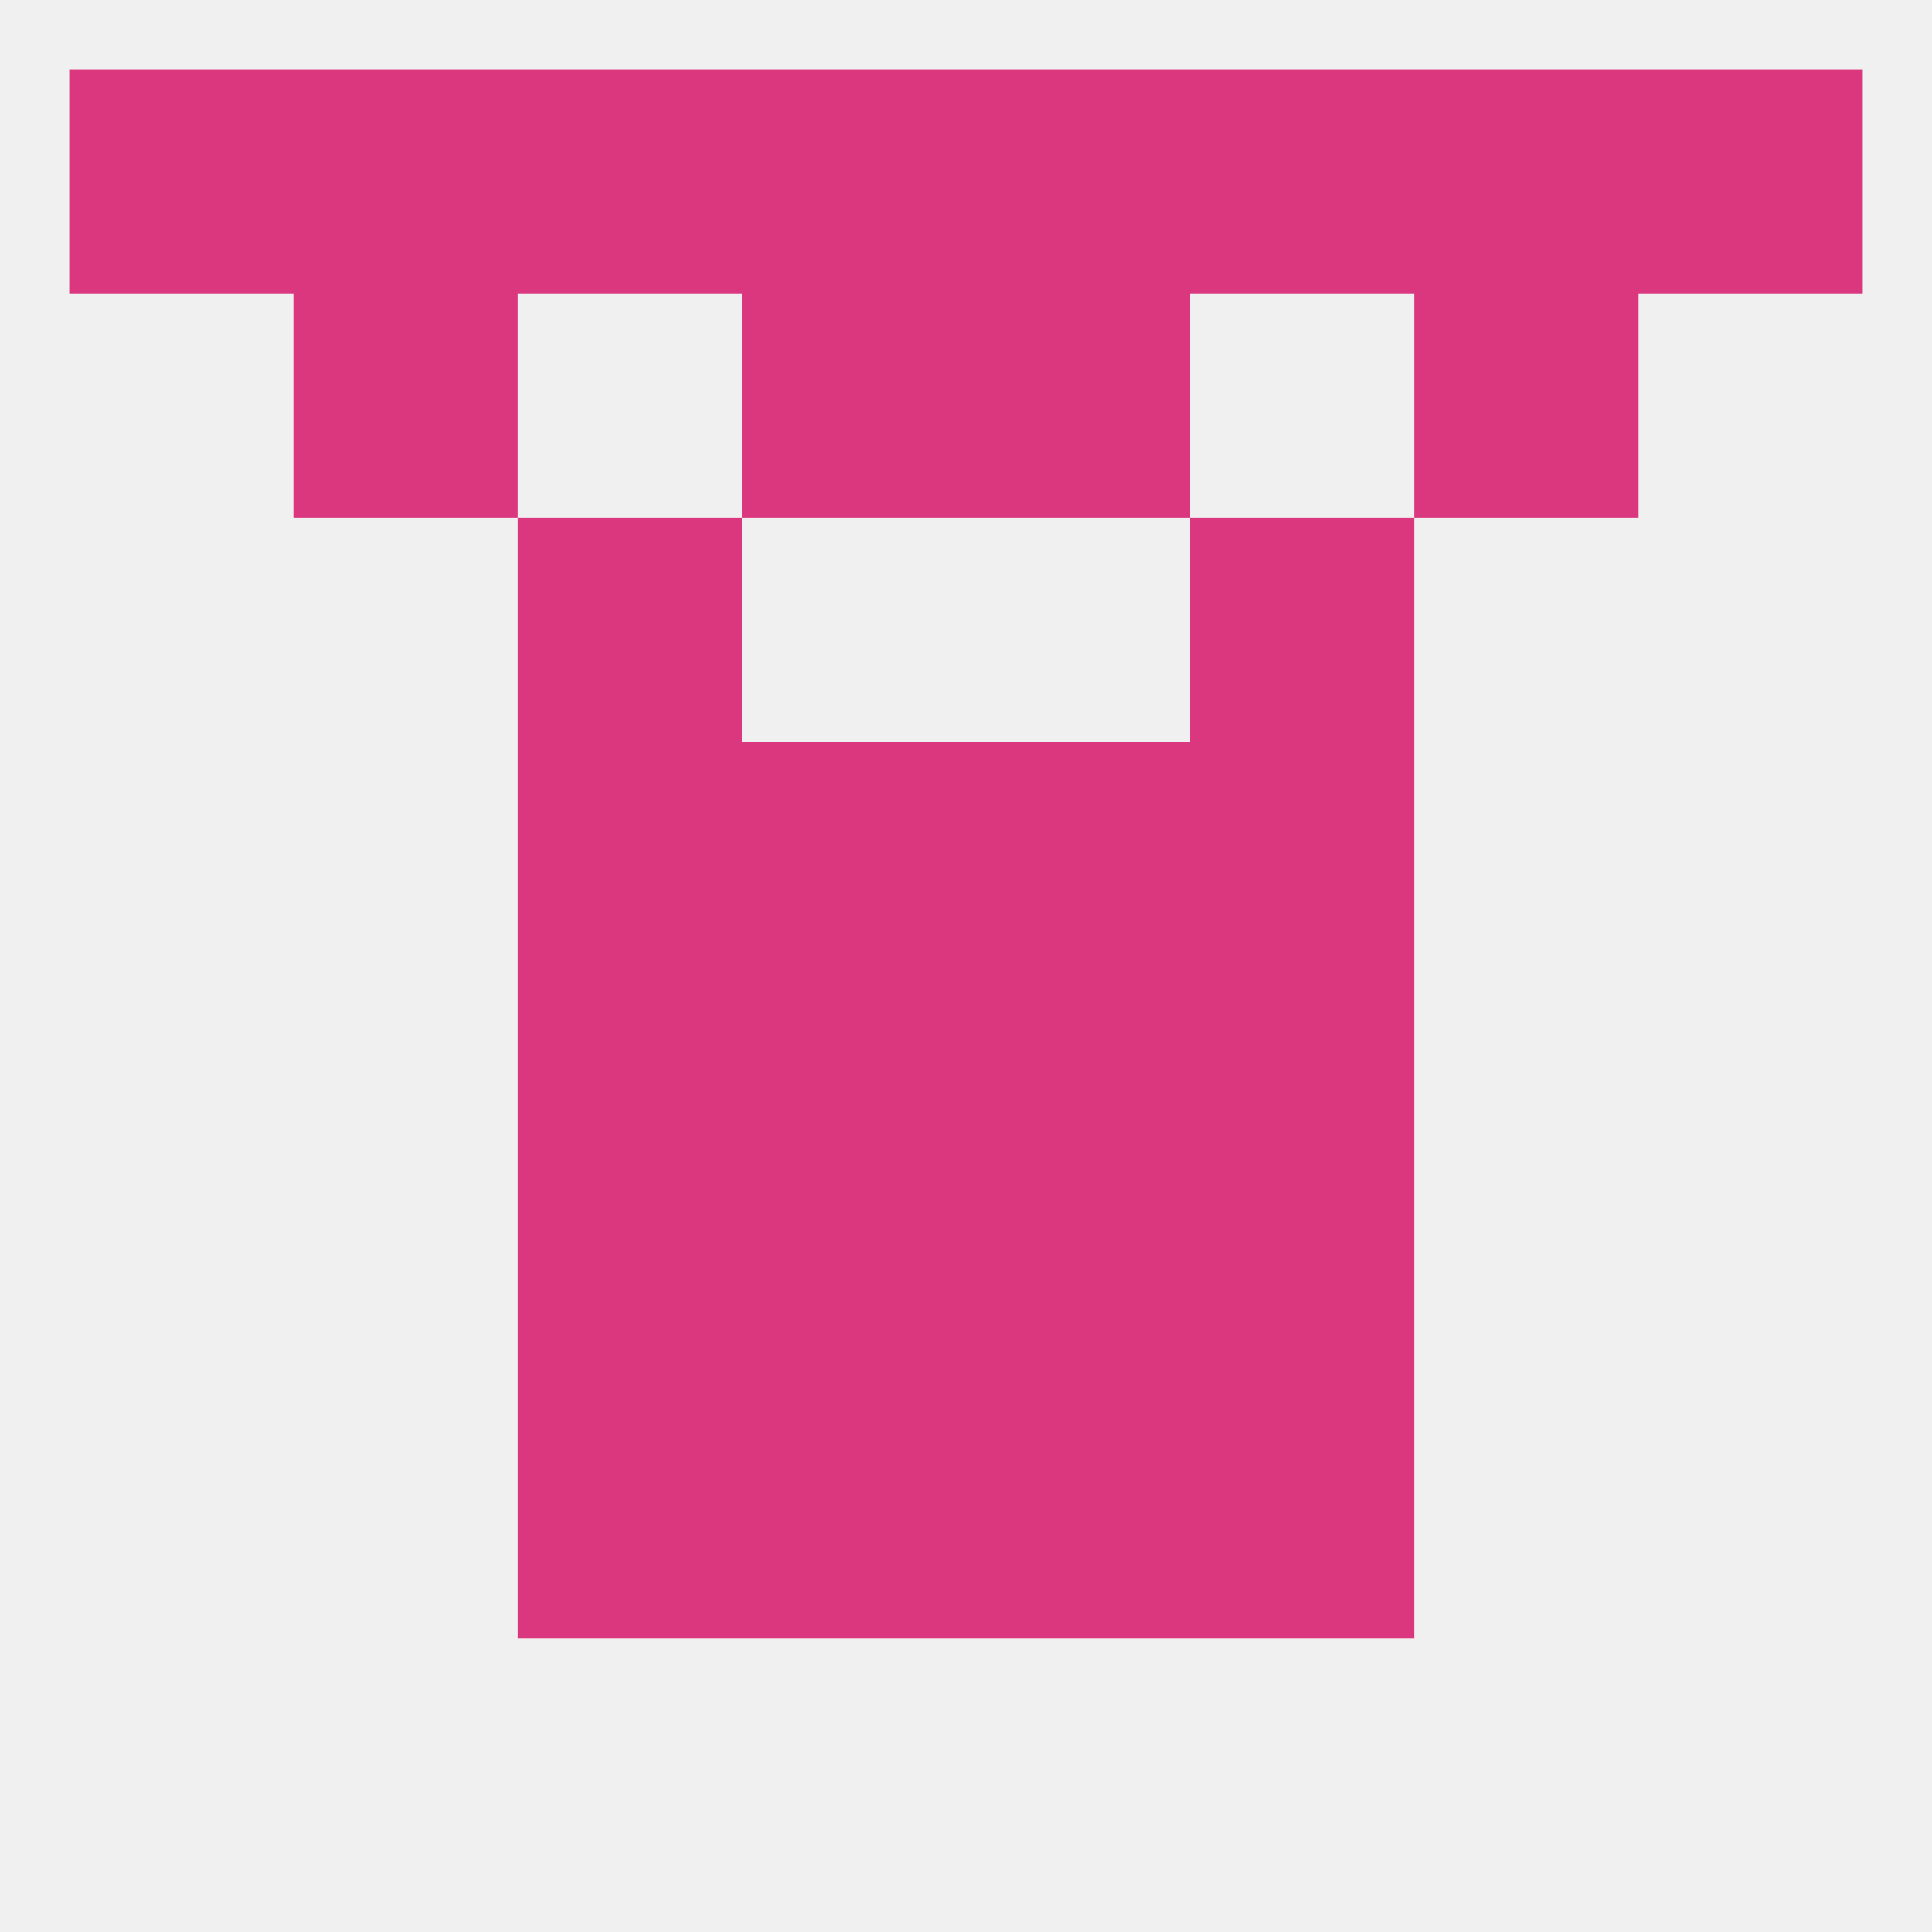
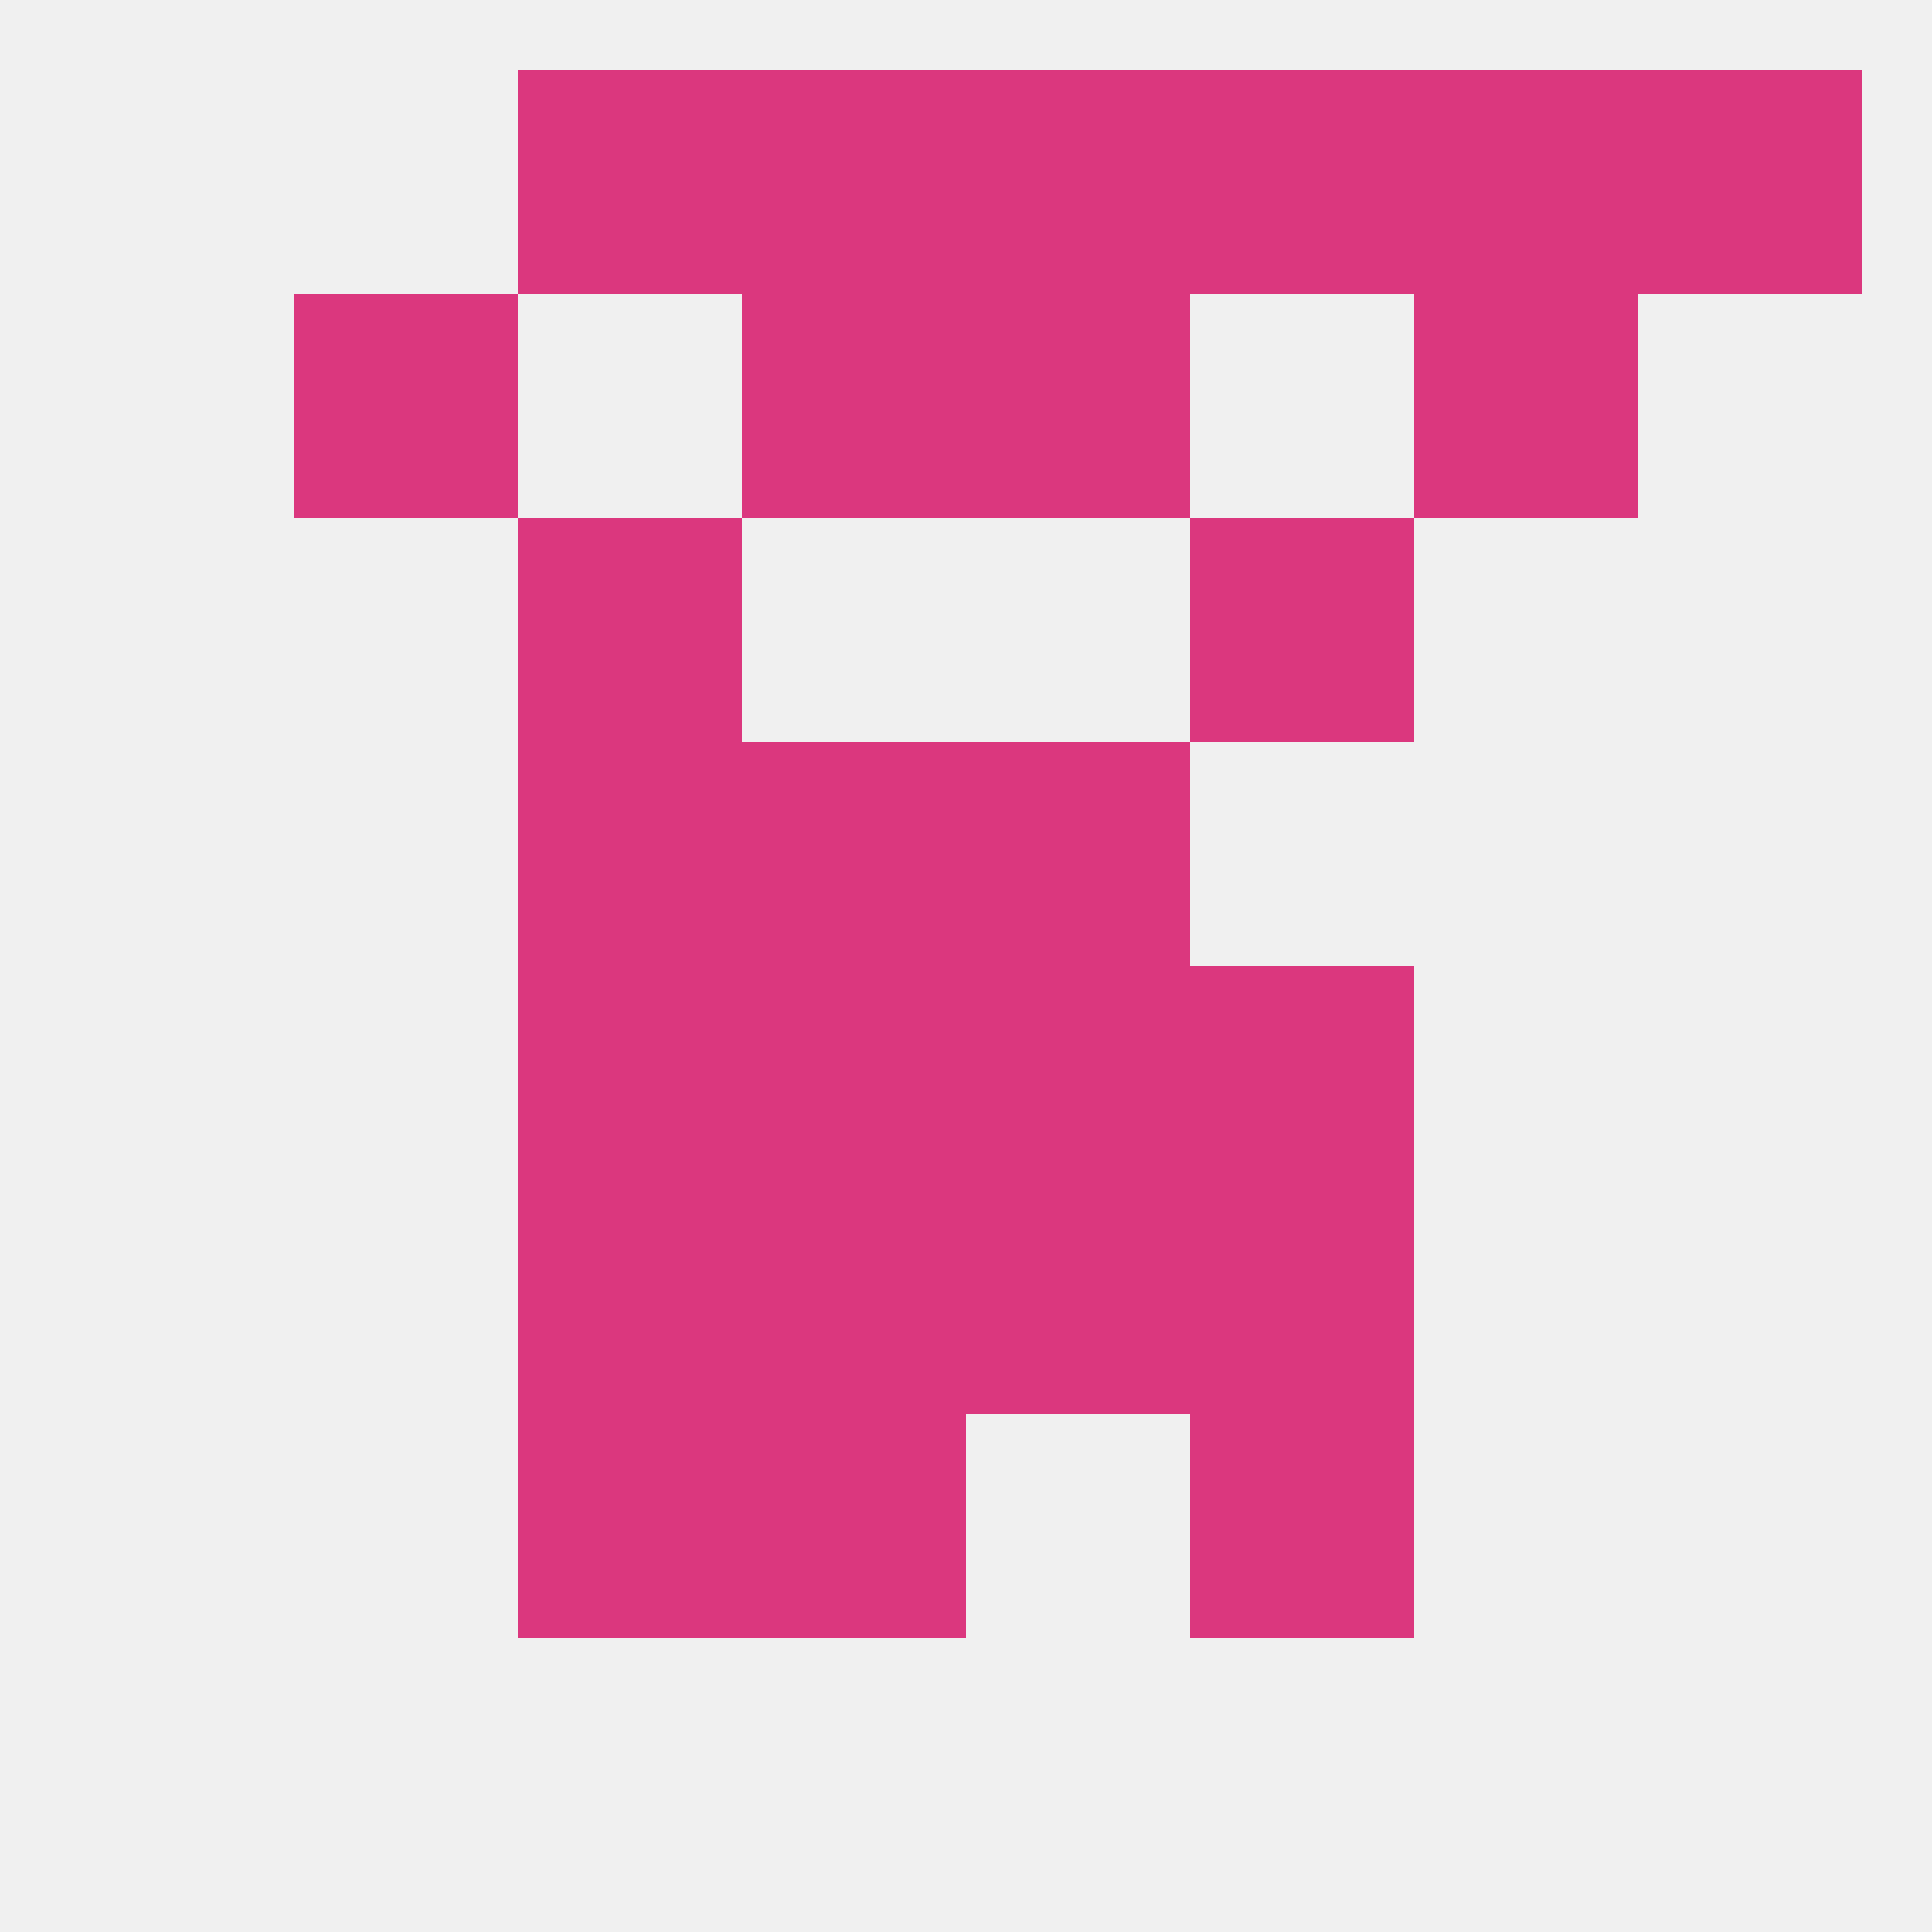
<svg xmlns="http://www.w3.org/2000/svg" version="1.1" baseprofile="full" width="250" height="250" viewBox="0 0 250 250">
  <rect width="100%" height="100%" fill="rgba(240,240,240,255)" />
  <rect x="67" y="154" width="29" height="29" fill="rgba(219,55,126,255)" />
  <rect x="154" y="154" width="29" height="29" fill="rgba(219,55,126,255)" />
  <rect x="96" y="154" width="29" height="29" fill="rgba(219,55,126,255)" />
  <rect x="125" y="154" width="29" height="29" fill="rgba(219,55,126,255)" />
  <rect x="96" y="125" width="29" height="29" fill="rgba(219,55,126,255)" />
  <rect x="125" y="125" width="29" height="29" fill="rgba(219,55,126,255)" />
  <rect x="67" y="125" width="29" height="29" fill="rgba(219,55,126,255)" />
  <rect x="154" y="125" width="29" height="29" fill="rgba(219,55,126,255)" />
-   <rect x="154" y="96" width="29" height="29" fill="rgba(219,55,126,255)" />
  <rect x="96" y="96" width="29" height="29" fill="rgba(219,55,126,255)" />
  <rect x="125" y="96" width="29" height="29" fill="rgba(219,55,126,255)" />
  <rect x="67" y="96" width="29" height="29" fill="rgba(219,55,126,255)" />
  <rect x="154" y="67" width="29" height="29" fill="rgba(219,55,126,255)" />
  <rect x="67" y="67" width="29" height="29" fill="rgba(219,55,126,255)" />
  <rect x="67" y="183" width="29" height="29" fill="rgba(219,55,126,255)" />
  <rect x="154" y="183" width="29" height="29" fill="rgba(219,55,126,255)" />
  <rect x="96" y="183" width="29" height="29" fill="rgba(219,55,126,255)" />
-   <rect x="125" y="183" width="29" height="29" fill="rgba(219,55,126,255)" />
  <rect x="212" y="9" width="29" height="29" fill="rgba(219,55,126,255)" />
  <rect x="125" y="9" width="29" height="29" fill="rgba(219,55,126,255)" />
  <rect x="67" y="9" width="29" height="29" fill="rgba(219,55,126,255)" />
-   <rect x="9" y="9" width="29" height="29" fill="rgba(219,55,126,255)" />
  <rect x="96" y="9" width="29" height="29" fill="rgba(219,55,126,255)" />
  <rect x="154" y="9" width="29" height="29" fill="rgba(219,55,126,255)" />
-   <rect x="38" y="9" width="29" height="29" fill="rgba(219,55,126,255)" />
  <rect x="183" y="9" width="29" height="29" fill="rgba(219,55,126,255)" />
  <rect x="96" y="38" width="29" height="29" fill="rgba(219,55,126,255)" />
  <rect x="125" y="38" width="29" height="29" fill="rgba(219,55,126,255)" />
  <rect x="38" y="38" width="29" height="29" fill="rgba(219,55,126,255)" />
  <rect x="183" y="38" width="29" height="29" fill="rgba(219,55,126,255)" />
</svg>